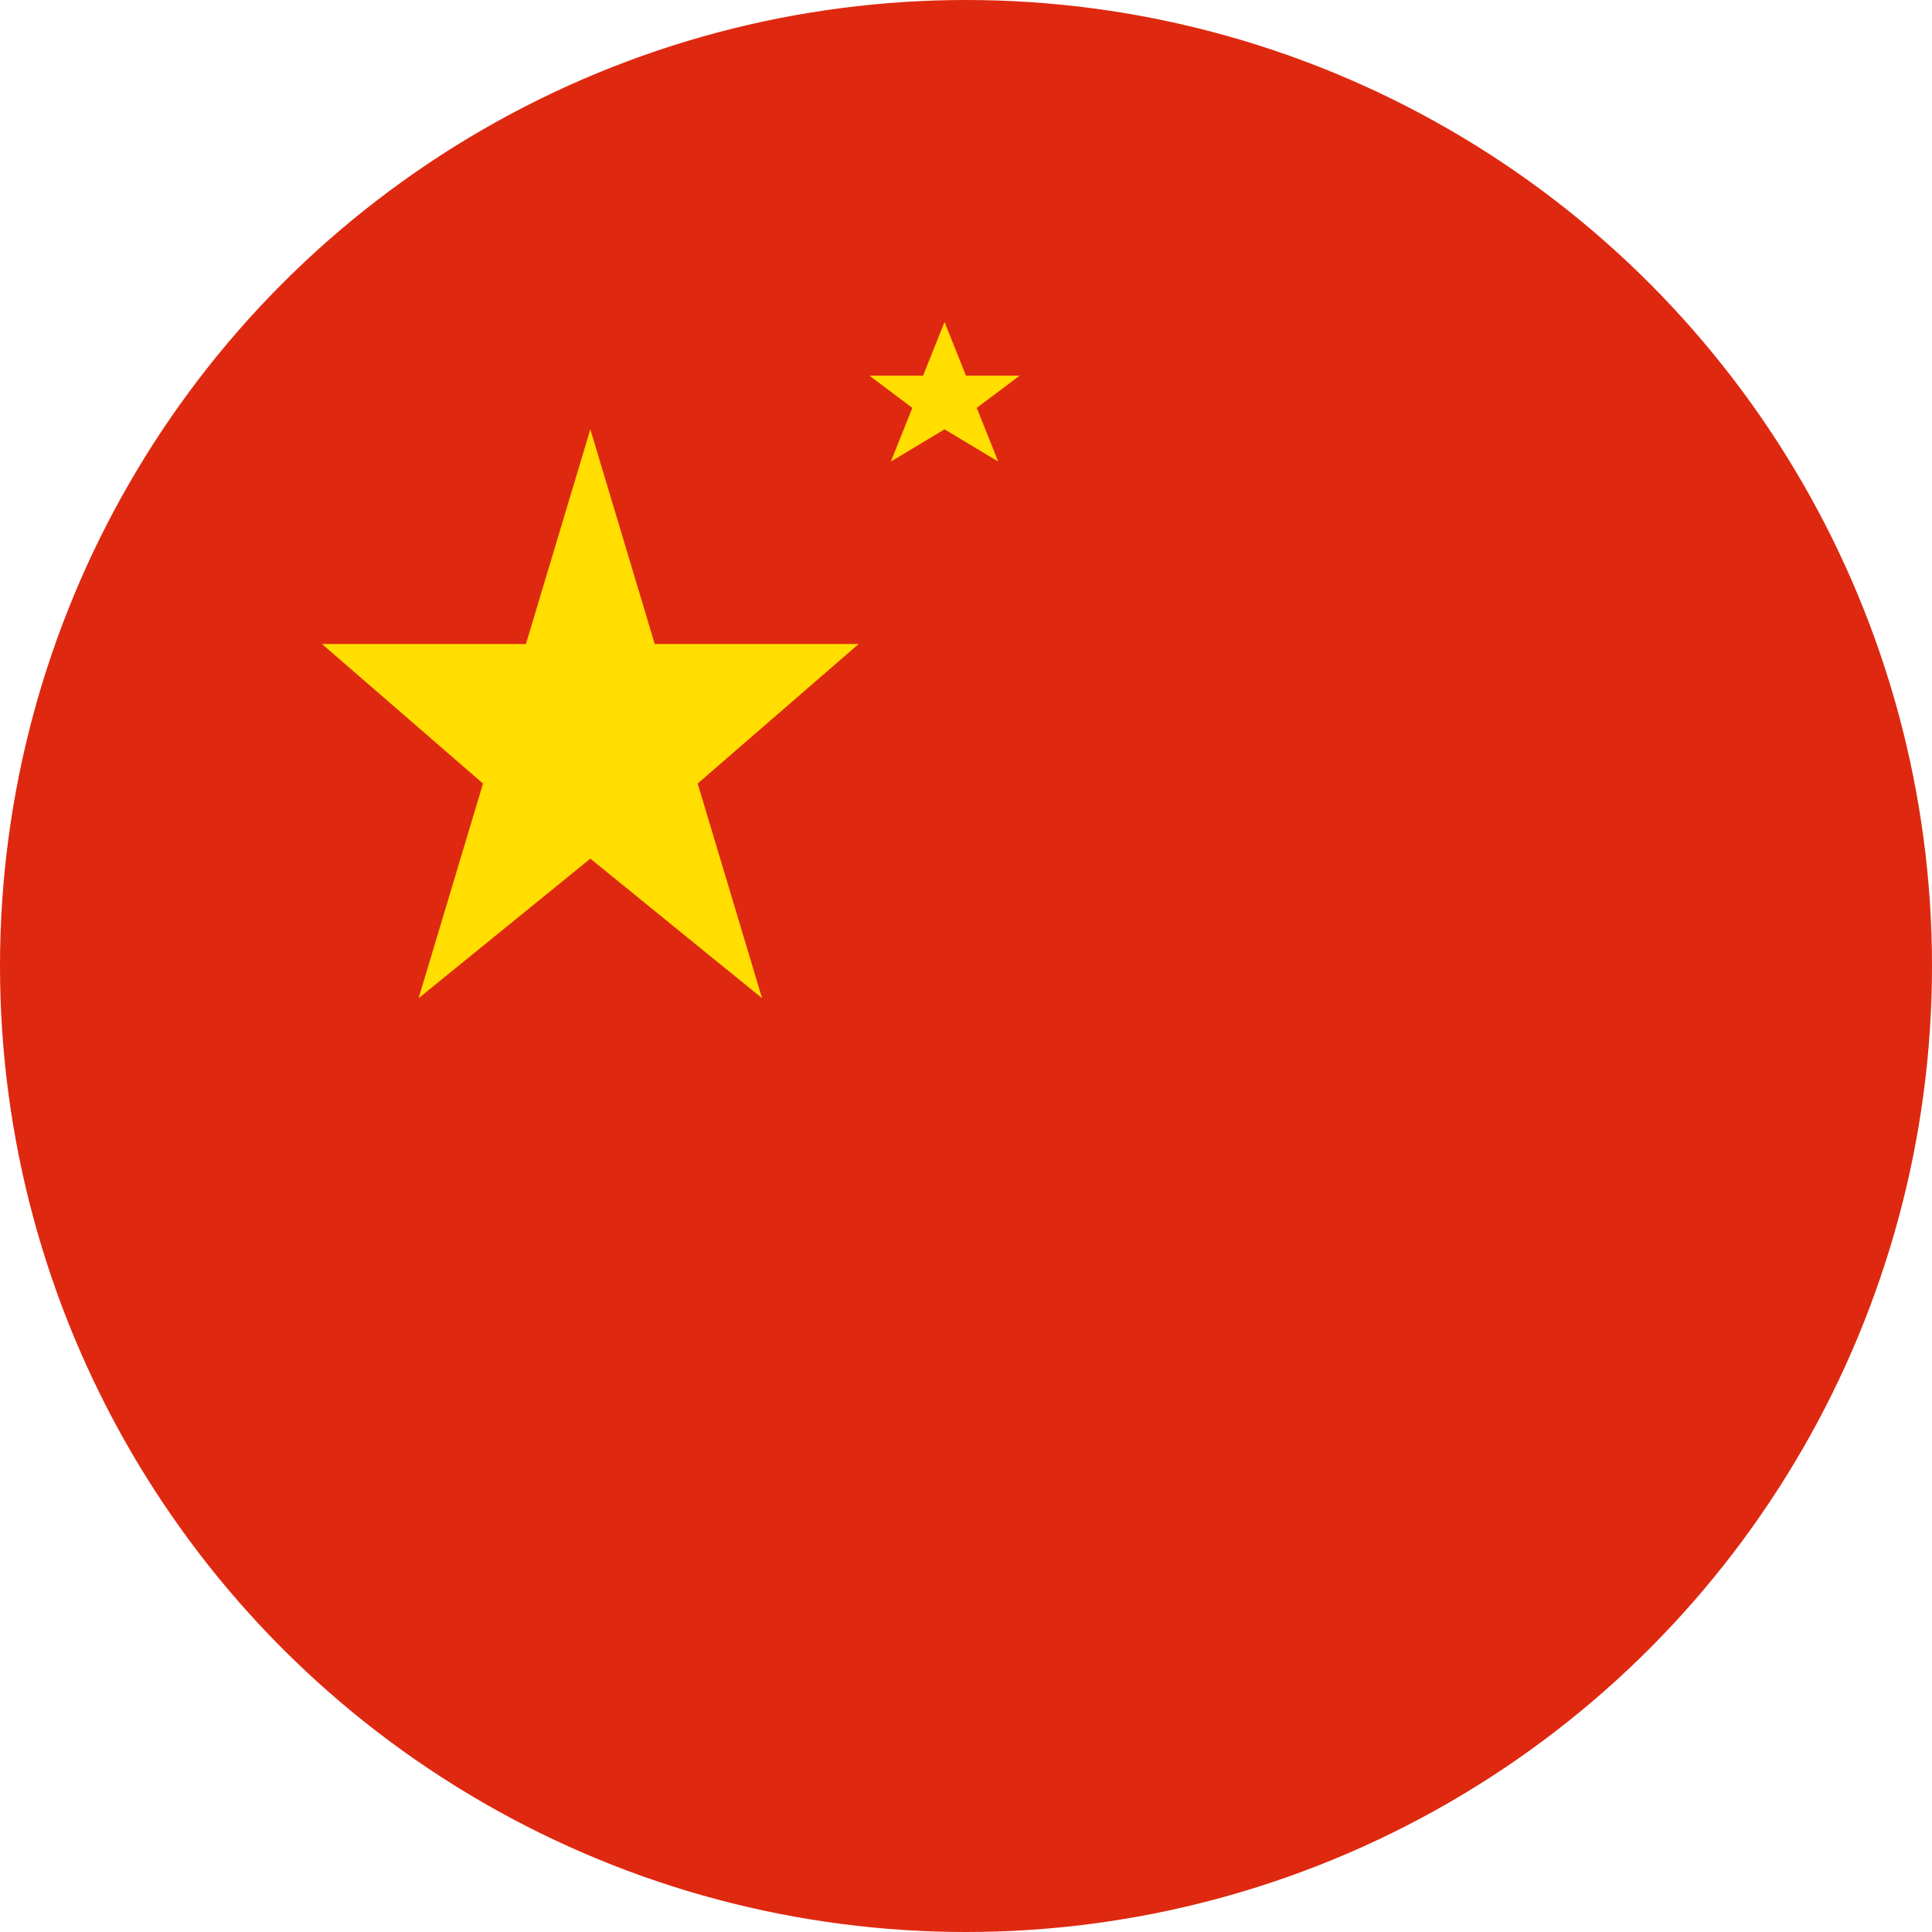
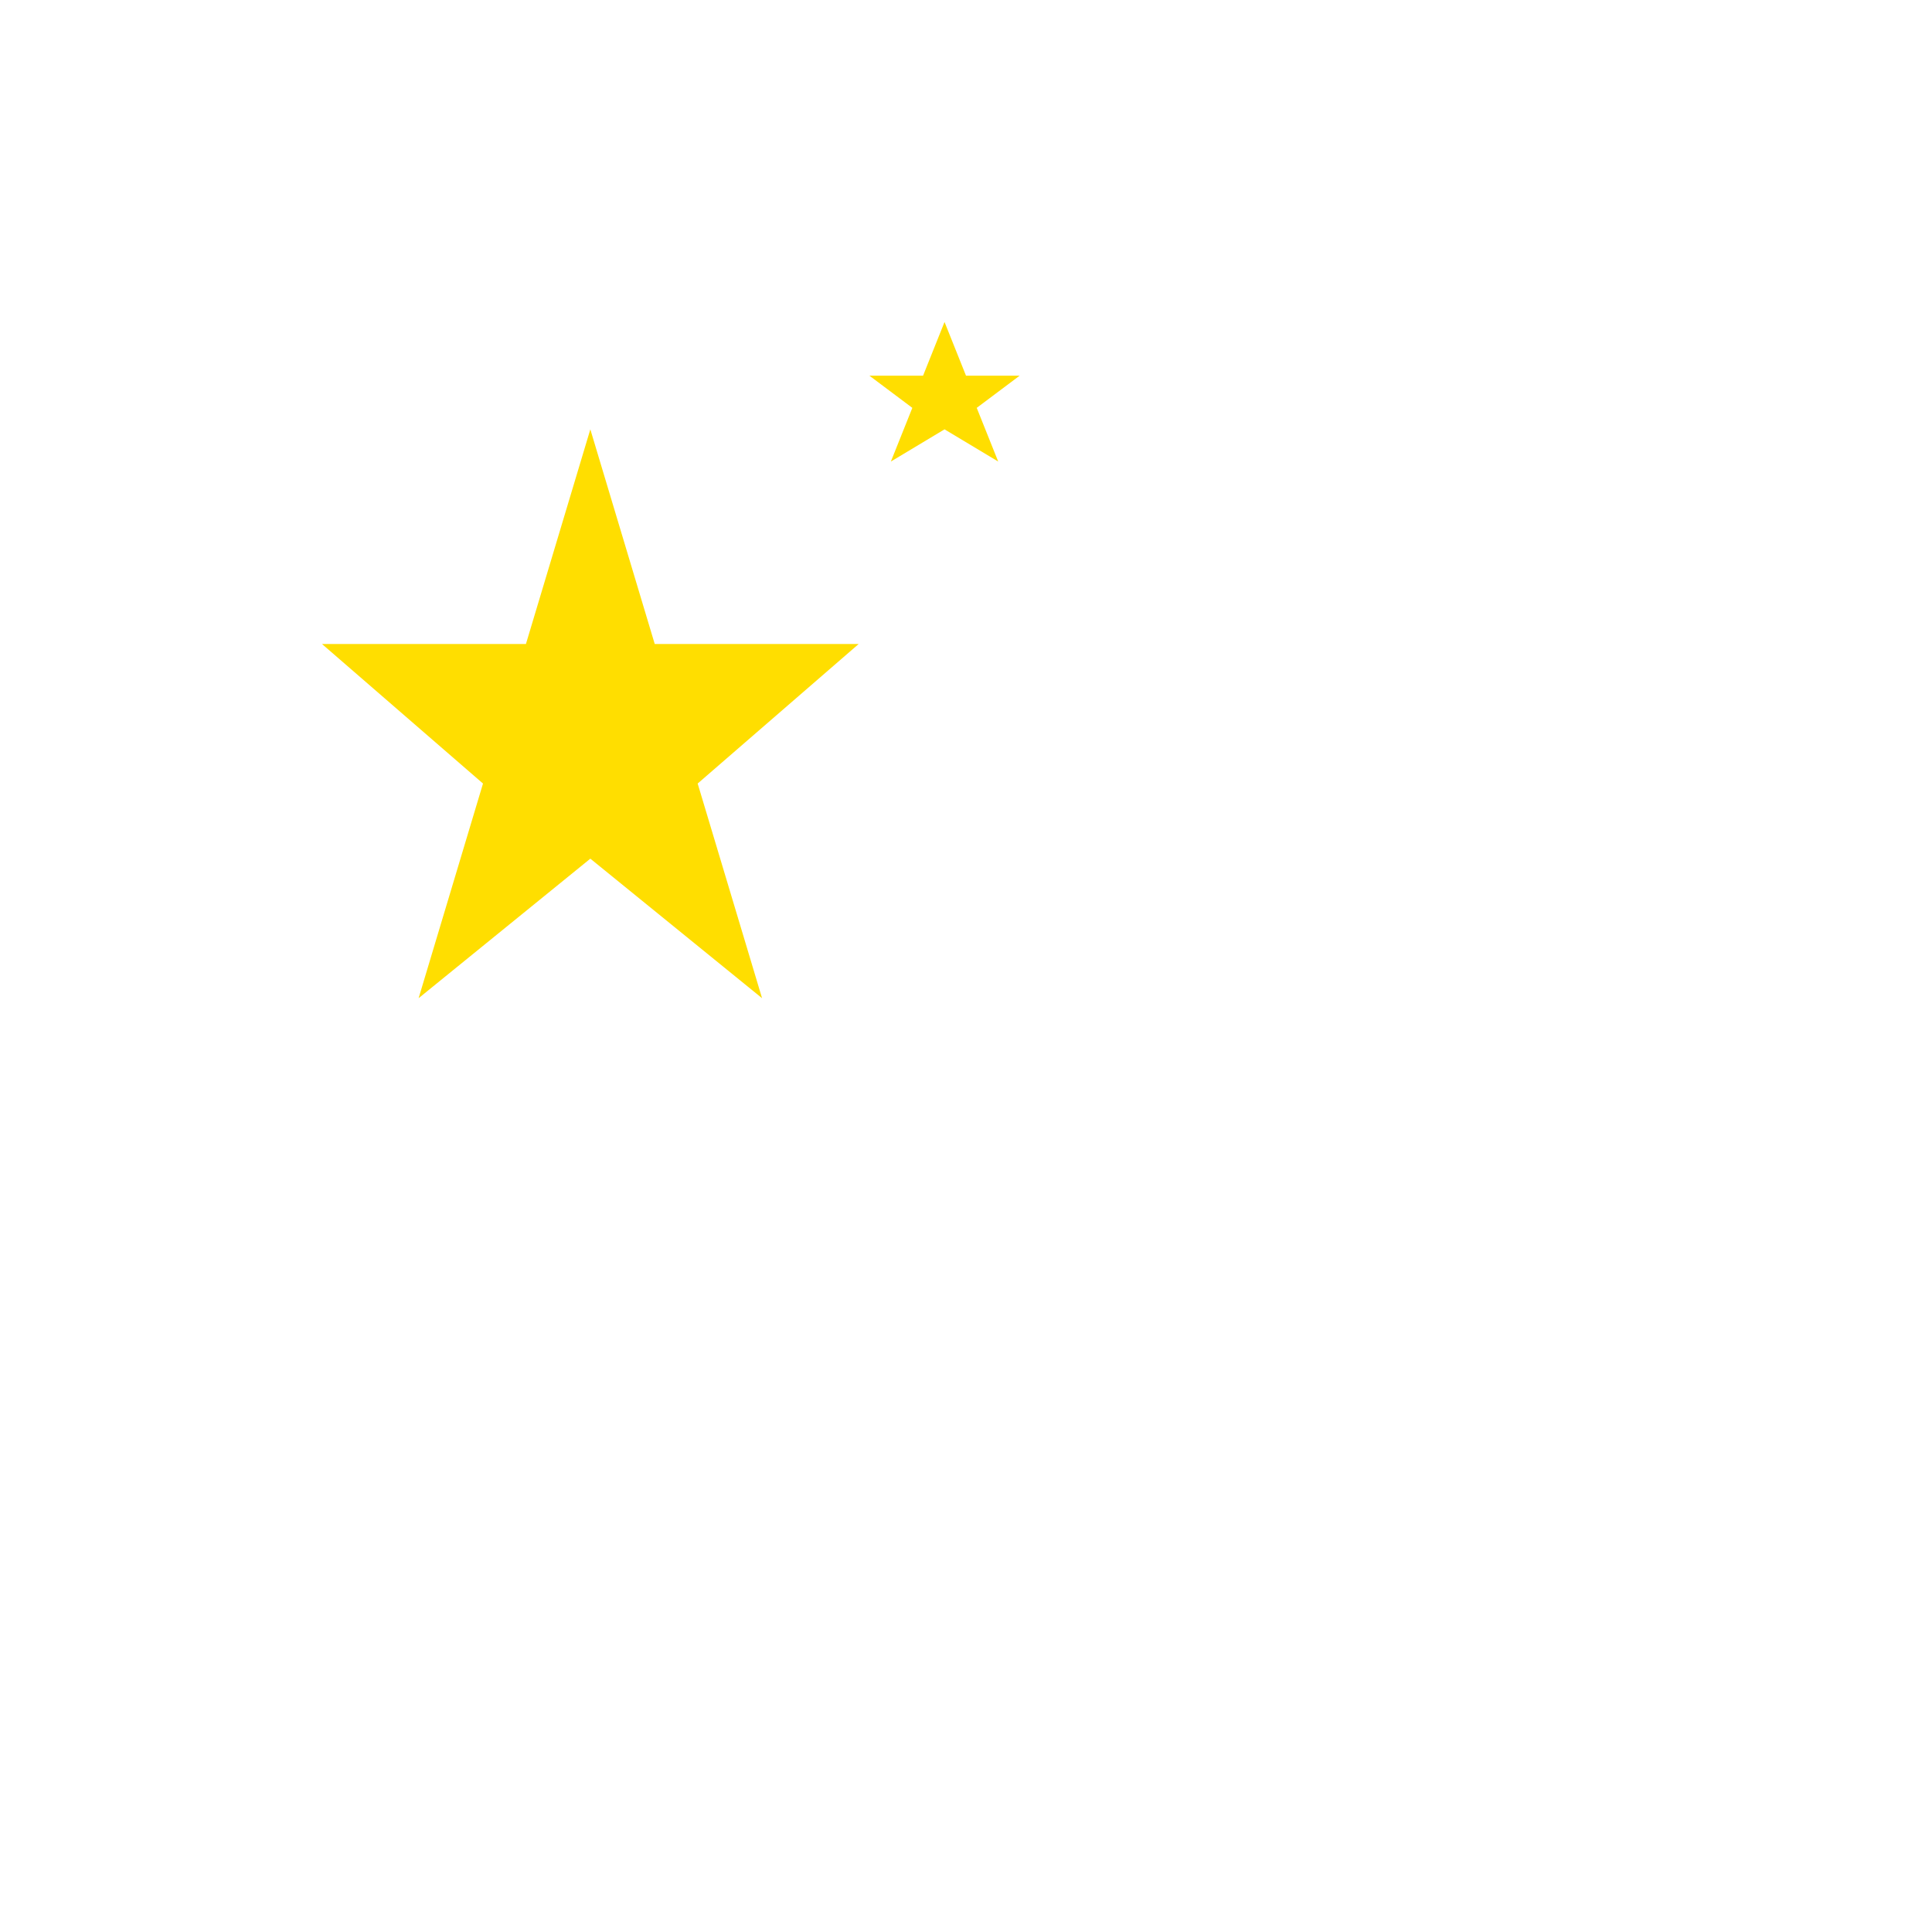
<svg xmlns="http://www.w3.org/2000/svg" width="18" height="18" viewBox="0 0 18 18">
-   <circle cx="9" cy="9" r="9" fill="#DE2910" />
  <polygon fill="#FFDE00" points="     5.5,4.0      6.1,6.0      8.0,6.0      6.5,7.3      7.1,9.3      5.5,8.0      3.9,9.3      4.5,7.3      3.0,6.0      4.9,6.0" />
  <polygon fill="#FFDE00" points="     8.8,3.0      9.0,3.5      9.5,3.5      9.1,3.8      9.3,4.3      8.8,4.0      8.3,4.3      8.5,3.8      8.1,3.5      8.6,3.5" />
</svg>